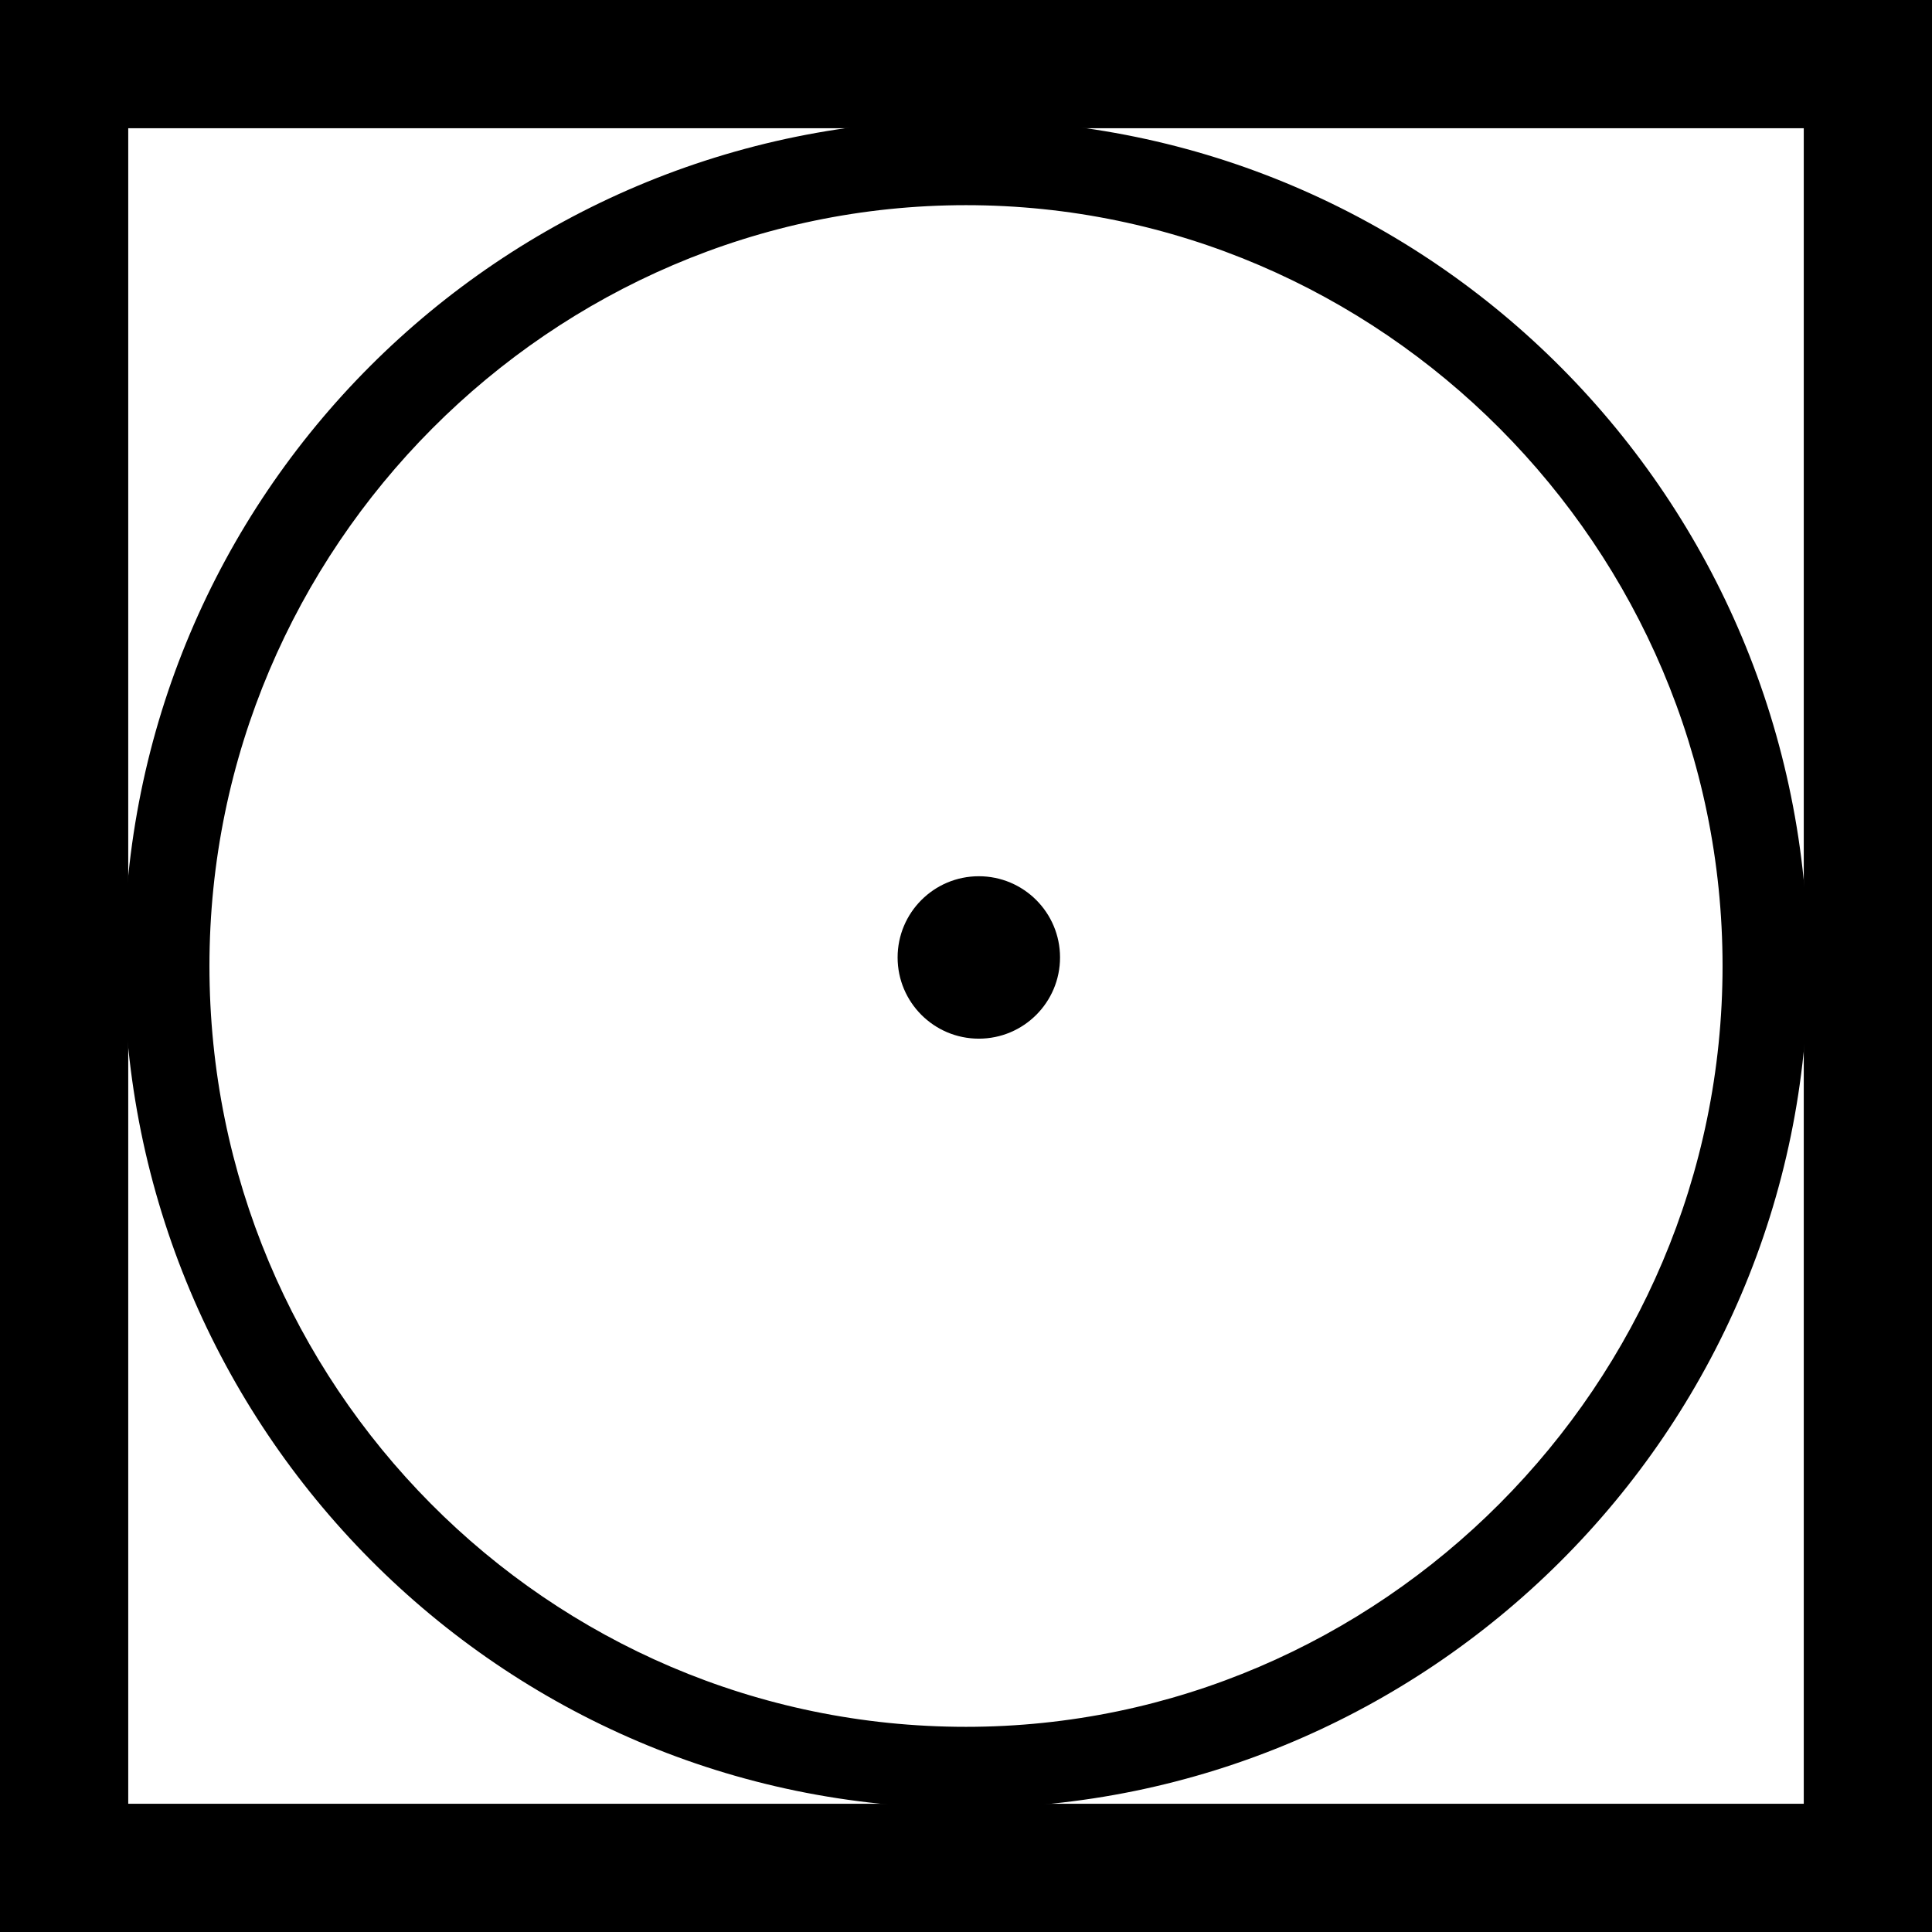
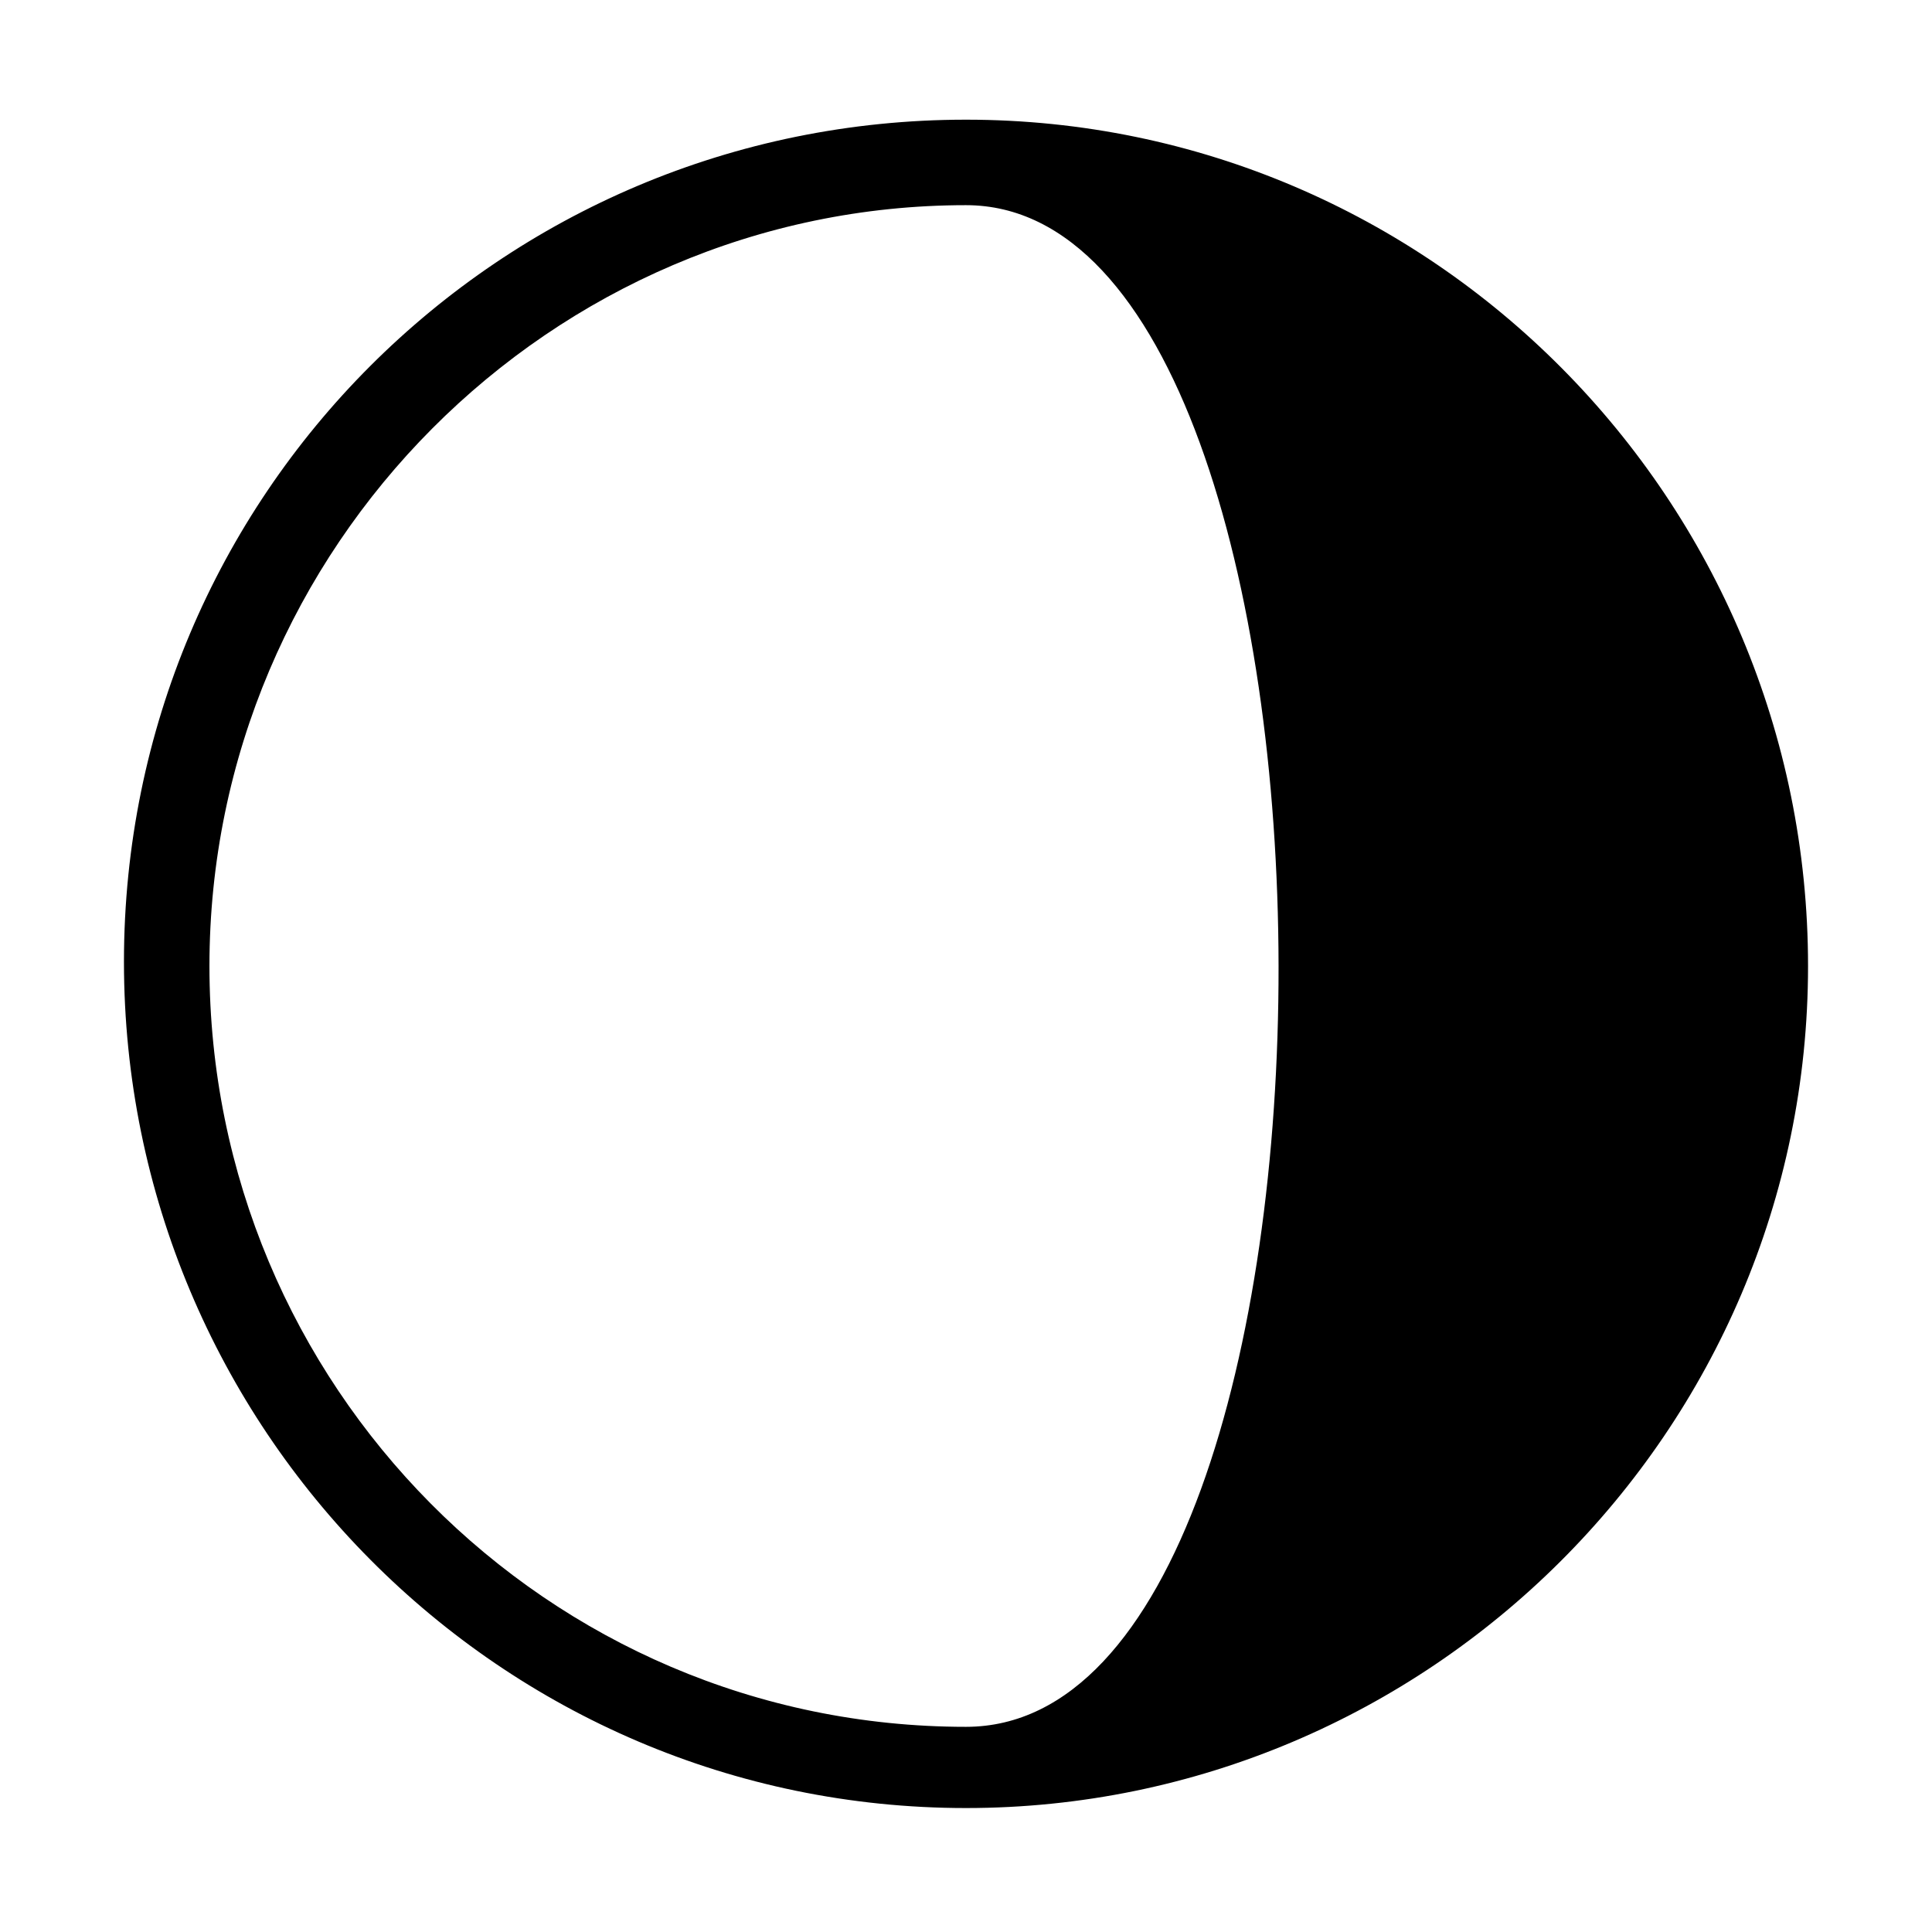
<svg xmlns="http://www.w3.org/2000/svg" version="1.1" id="Ebene_1" x="0px" y="0px" viewBox="0 0 45.2 45.2" style="enable-background:new 0 0 45.2 45.2;" xml:space="preserve">
  <g>
-     <path d="M45.2,45.2H0V0h45.2V45.2z M3,42.2h39.2V3H3V42.2z" />
+     </g>
+   <g>
+     <path d="M22.6,42.3c-10.9,0-19.7-8.9-19.7-19.8S11.7,2.8,22.6,2.8c10.9,0,19.7,8.9,19.7,19.8S33.4,42.3,22.6,42.3z M22.6,4.8   c-9.7,0-17.7,8-17.7,17.8s7.9,17.8,17.7,17.8S32.3,4.8,22.6,4.8z" />
  </g>
-   <g>
-     <path d="M22.6,42.3c-10.9,0-19.7-8.9-19.7-19.8S11.7,2.8,22.6,2.8c10.9,0,19.7,8.9,19.7,19.8S33.4,42.3,22.6,42.3z M22.6,4.8   c-9.7,0-17.7,8-17.7,17.8s7.9,17.8,17.7,17.8c9.7,0,17.7-8,17.7-17.8S32.3,4.8,22.6,4.8z" />
-   </g>
-   <circle cx="22.9" cy="22.4" r="1.9" />
</svg>